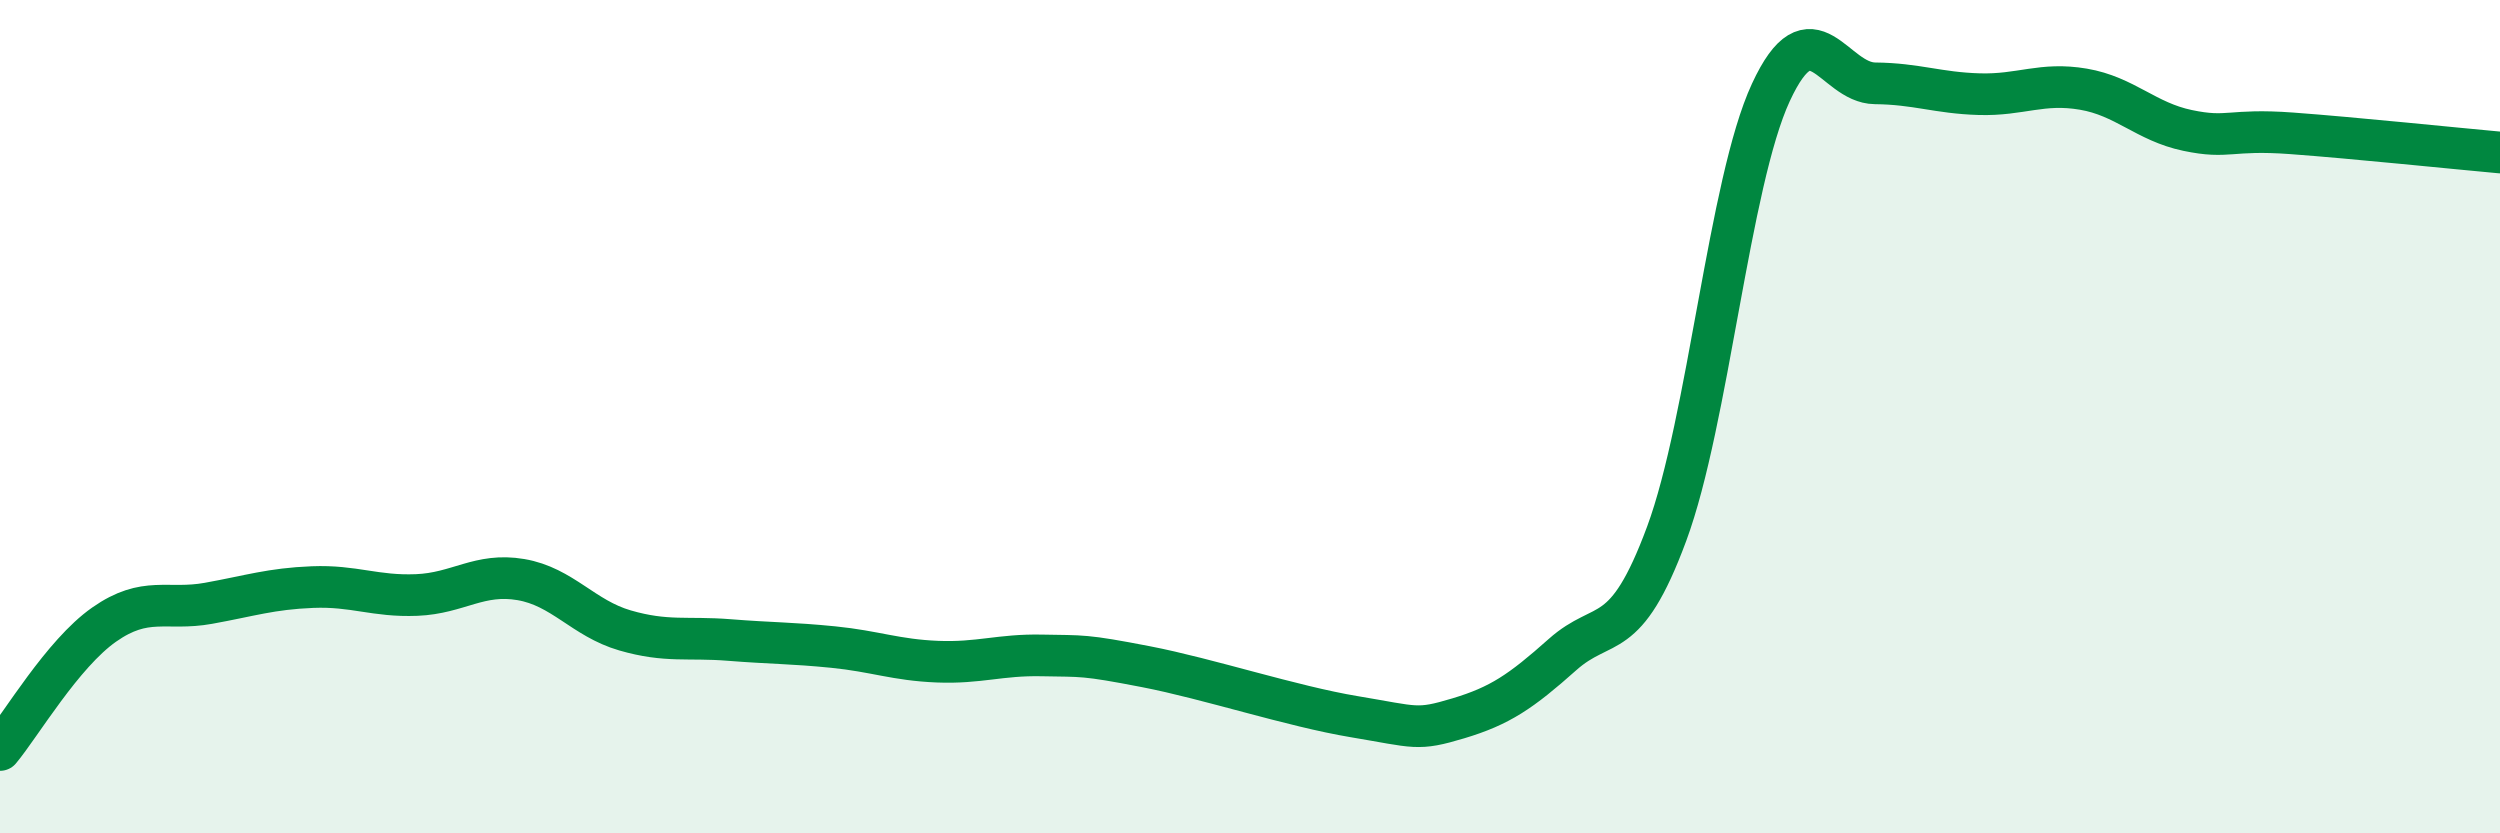
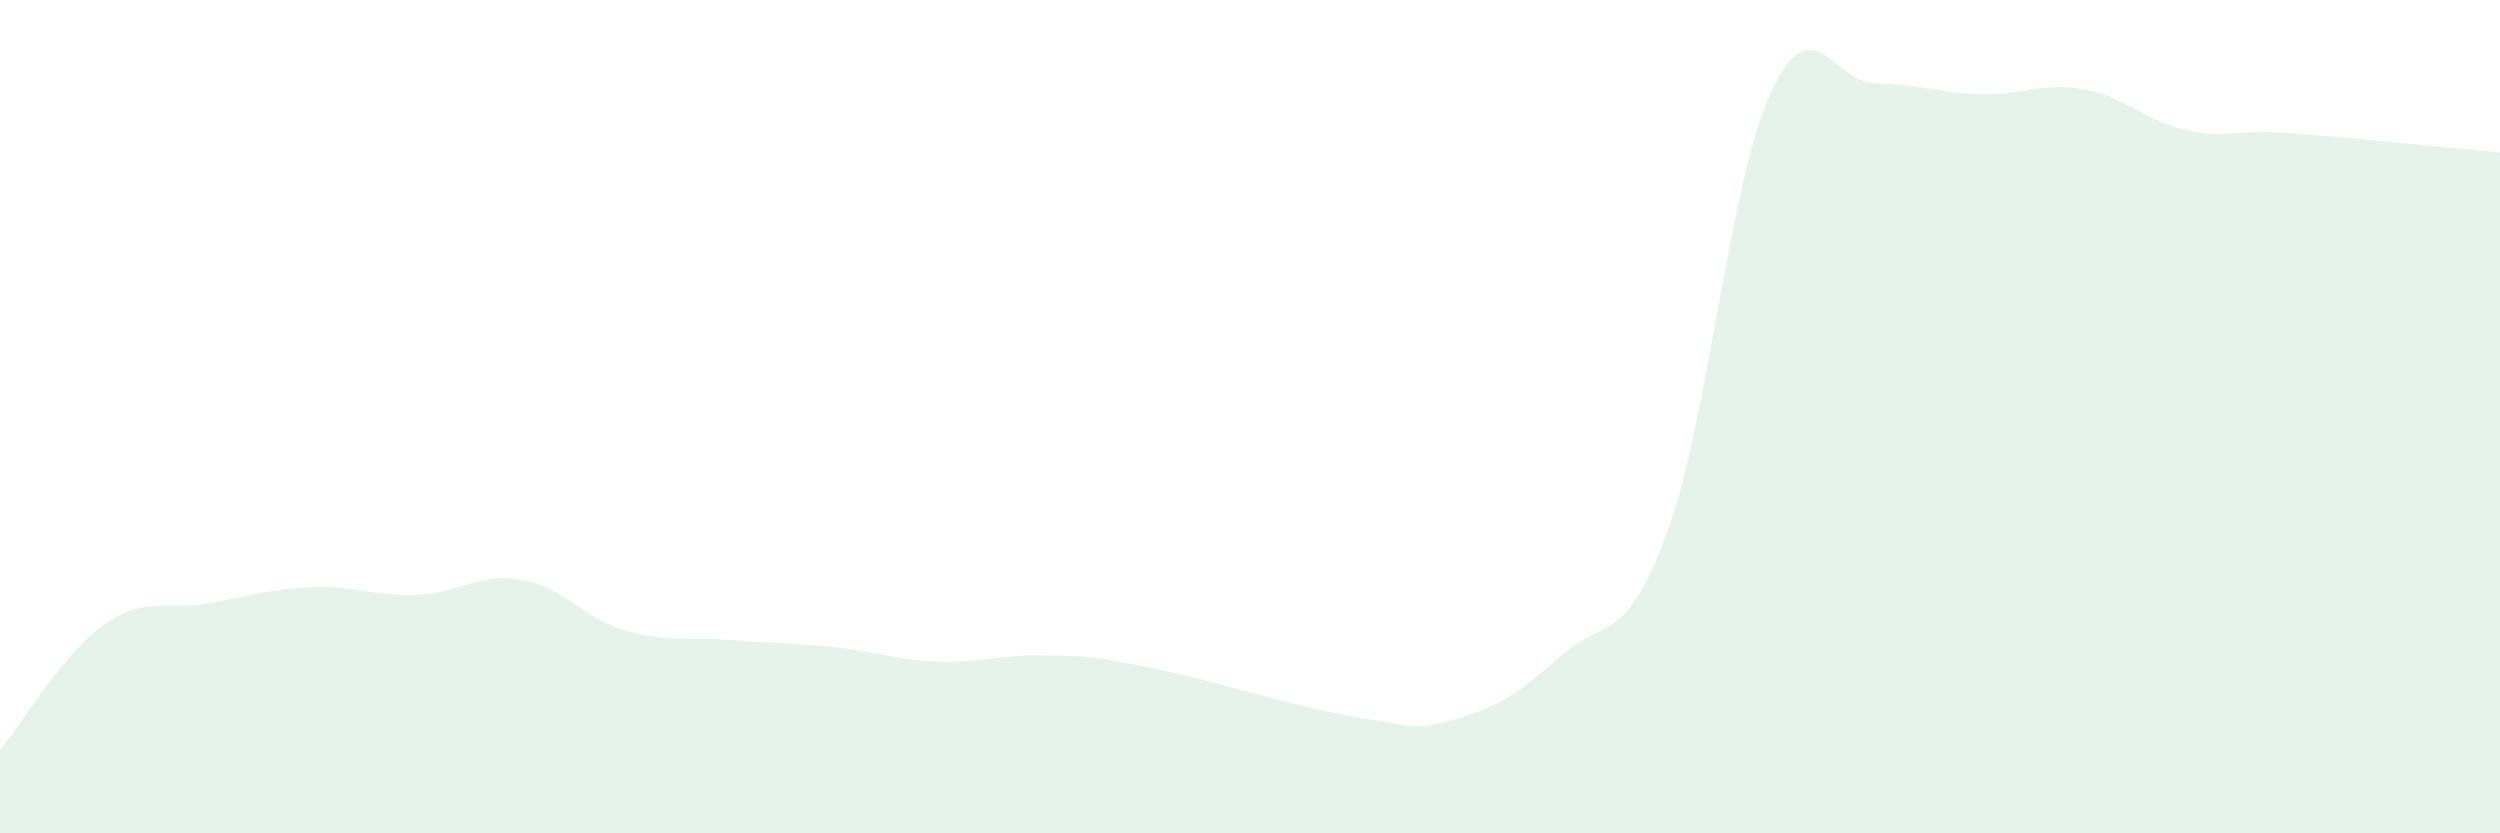
<svg xmlns="http://www.w3.org/2000/svg" width="60" height="20" viewBox="0 0 60 20">
  <path d="M 0,18 C 0.5,17.4 1.5,15.69 2.5,14.99 C 3.5,14.29 4,14.66 5,14.48 C 6,14.3 6.5,14.13 7.5,14.09 C 8.5,14.05 9,14.32 10,14.28 C 11,14.24 11.5,13.74 12.5,13.91 C 13.5,14.08 14,14.84 15,15.13 C 16,15.42 16.5,15.28 17.5,15.36 C 18.5,15.44 19,15.43 20,15.53 C 21,15.63 21.5,15.84 22.5,15.88 C 23.5,15.92 24,15.71 25,15.73 C 26,15.75 26,15.71 27.5,16 C 29,16.29 31,16.95 32.5,17.2 C 34,17.45 34,17.54 35,17.24 C 36,16.94 36.5,16.6 37.5,15.71 C 38.5,14.82 39,15.51 40,12.81 C 41,10.11 41.5,4.38 42.5,2.22 C 43.5,0.06 44,1.99 45,2 C 46,2.01 46.5,2.23 47.5,2.26 C 48.5,2.29 49,1.97 50,2.14 C 51,2.31 51.5,2.92 52.5,3.13 C 53.5,3.34 53.5,3.09 55,3.2 C 56.5,3.31 59,3.57 60,3.66L60 20L0 20Z" fill="#008740" opacity="0.1" stroke-linecap="round" stroke-linejoin="round" />
-   <path d="M 0,18 C 0.5,17.4 1.5,15.69 2.5,14.99 C 3.5,14.29 4,14.66 5,14.48 C 6,14.3 6.5,14.13 7.5,14.09 C 8.5,14.05 9,14.32 10,14.28 C 11,14.24 11.5,13.74 12.5,13.91 C 13.5,14.08 14,14.84 15,15.13 C 16,15.42 16.5,15.28 17.5,15.36 C 18.5,15.44 19,15.43 20,15.53 C 21,15.63 21.5,15.84 22.5,15.88 C 23.5,15.92 24,15.71 25,15.73 C 26,15.75 26,15.71 27.5,16 C 29,16.29 31,16.95 32.5,17.2 C 34,17.45 34,17.54 35,17.24 C 36,16.94 36.5,16.6 37.5,15.71 C 38.5,14.82 39,15.51 40,12.81 C 41,10.11 41.5,4.38 42.5,2.22 C 43.5,0.06 44,1.99 45,2 C 46,2.01 46.5,2.23 47.5,2.26 C 48.5,2.29 49,1.97 50,2.14 C 51,2.31 51.5,2.92 52.5,3.13 C 53.5,3.34 53.5,3.09 55,3.2 C 56.5,3.31 59,3.57 60,3.66" stroke="#008740" stroke-width="1" fill="none" stroke-linecap="round" stroke-linejoin="round" />
</svg>